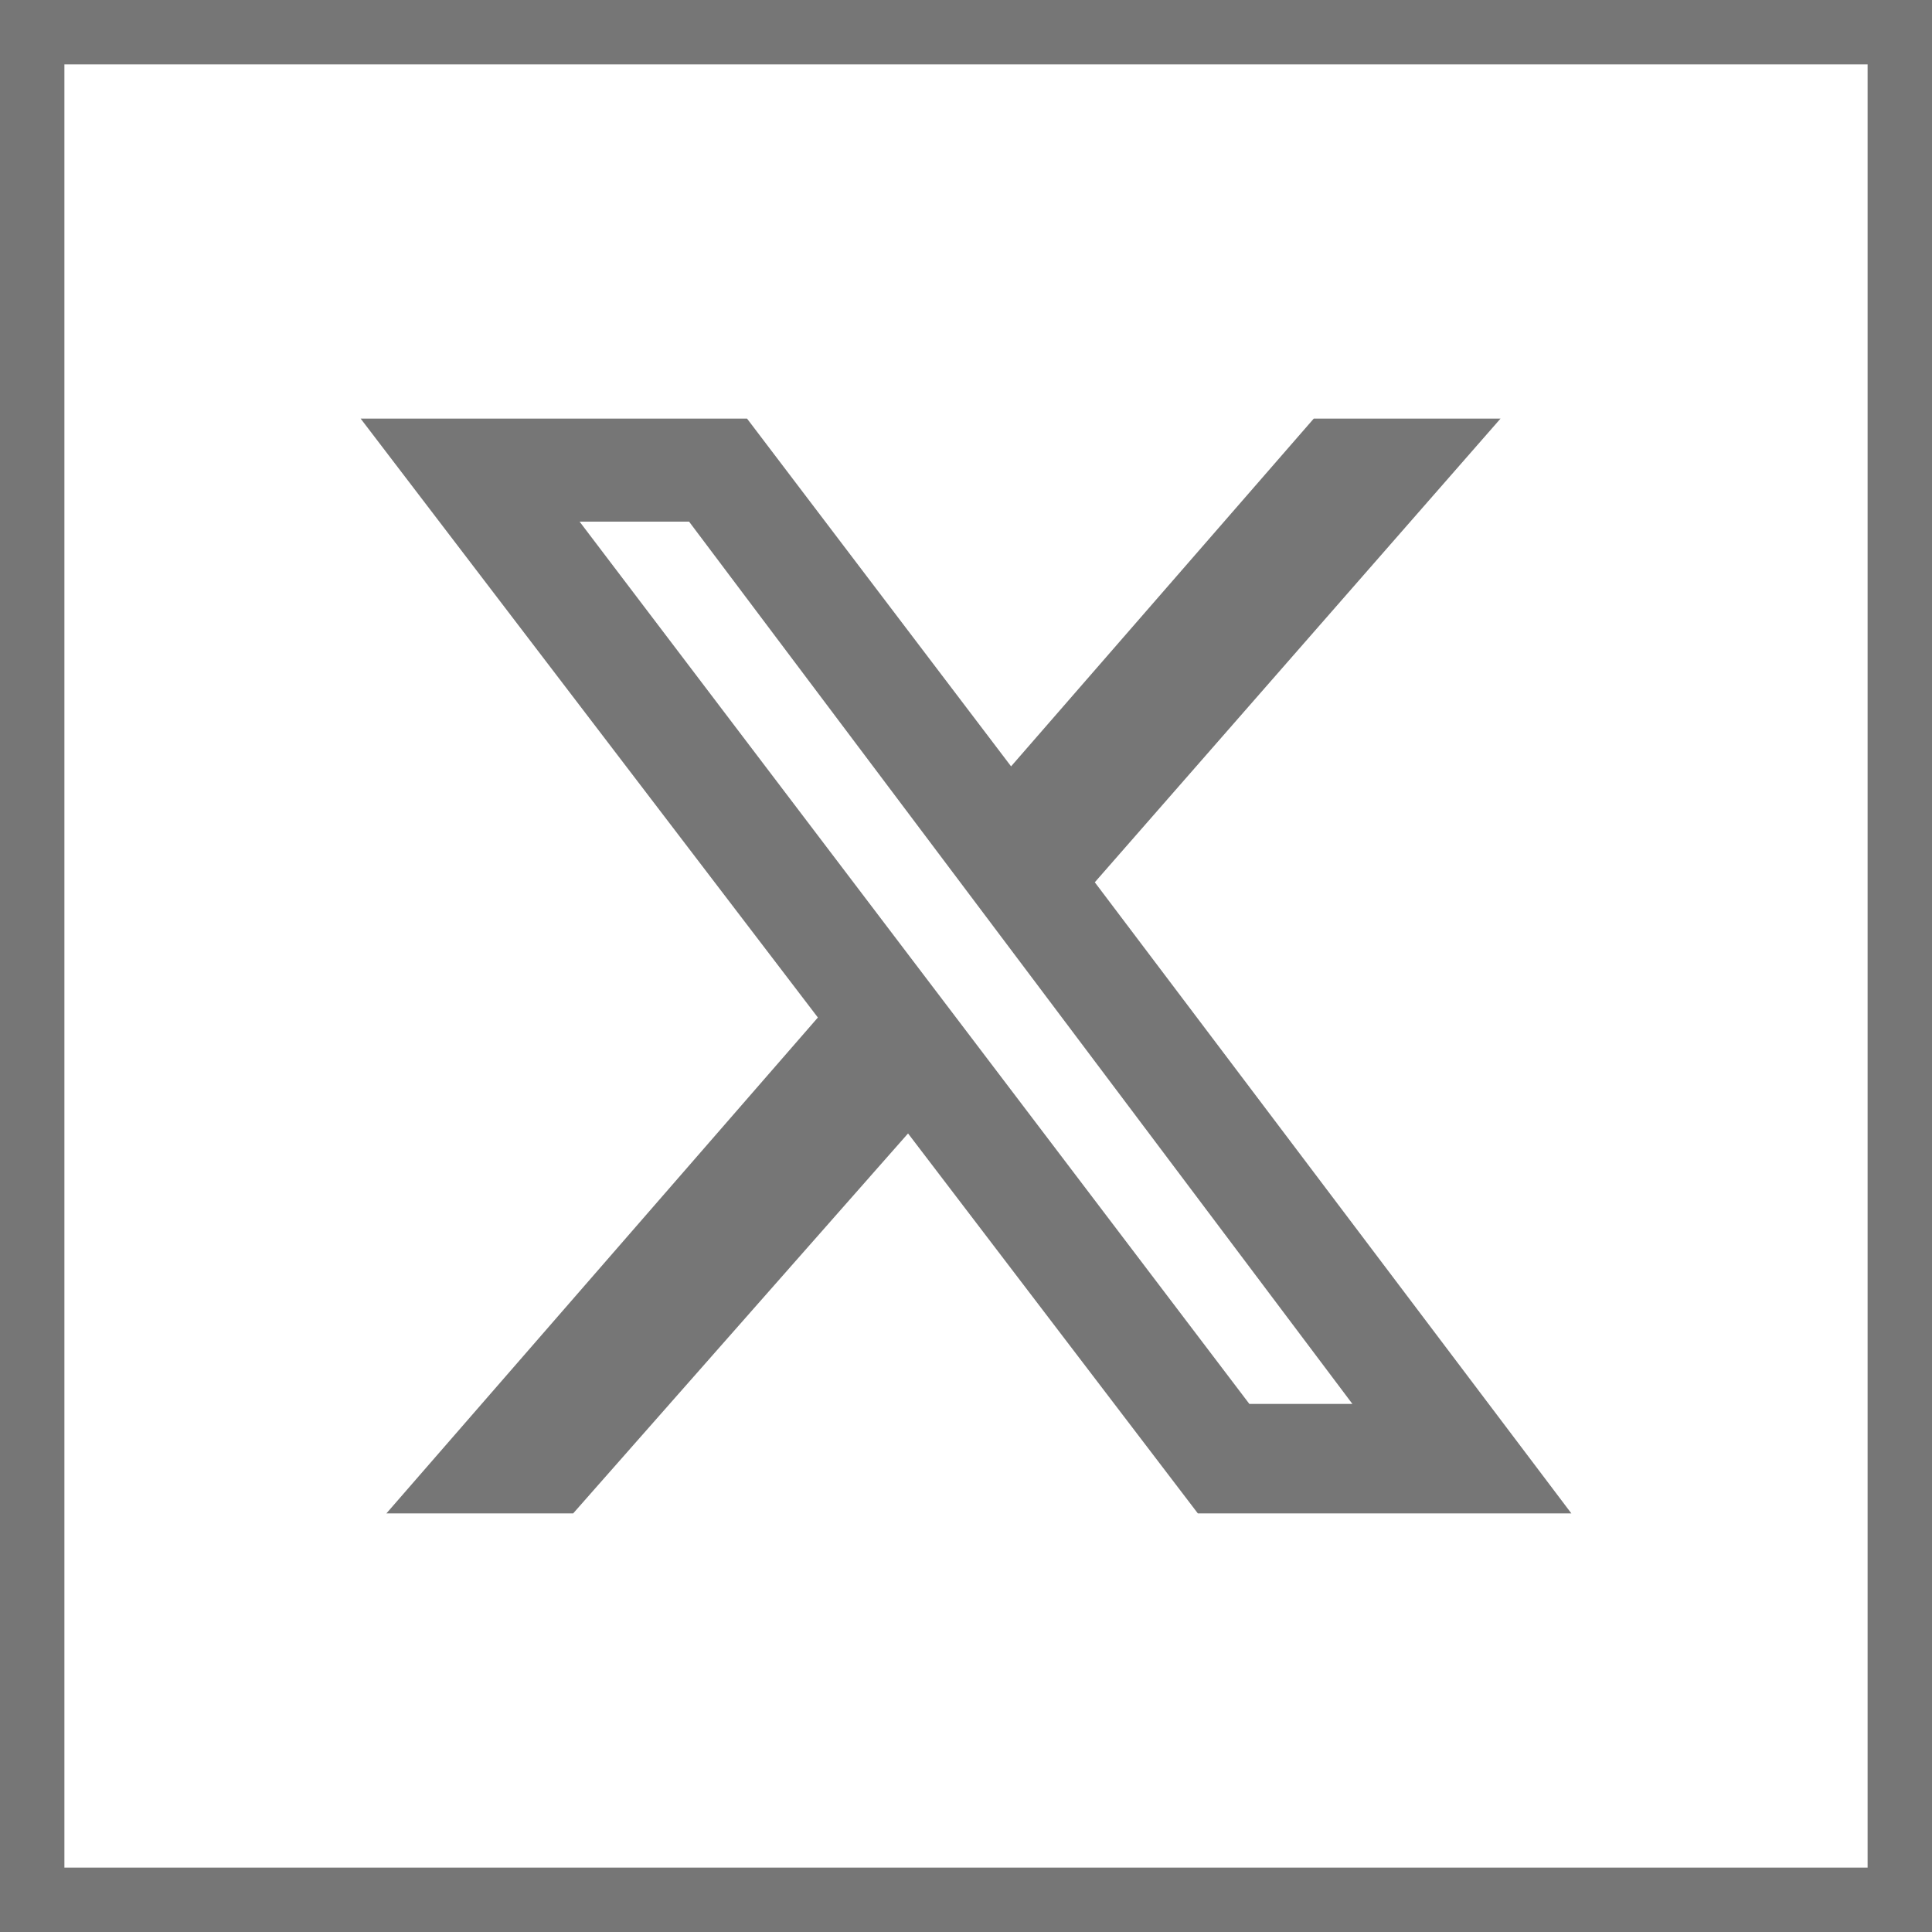
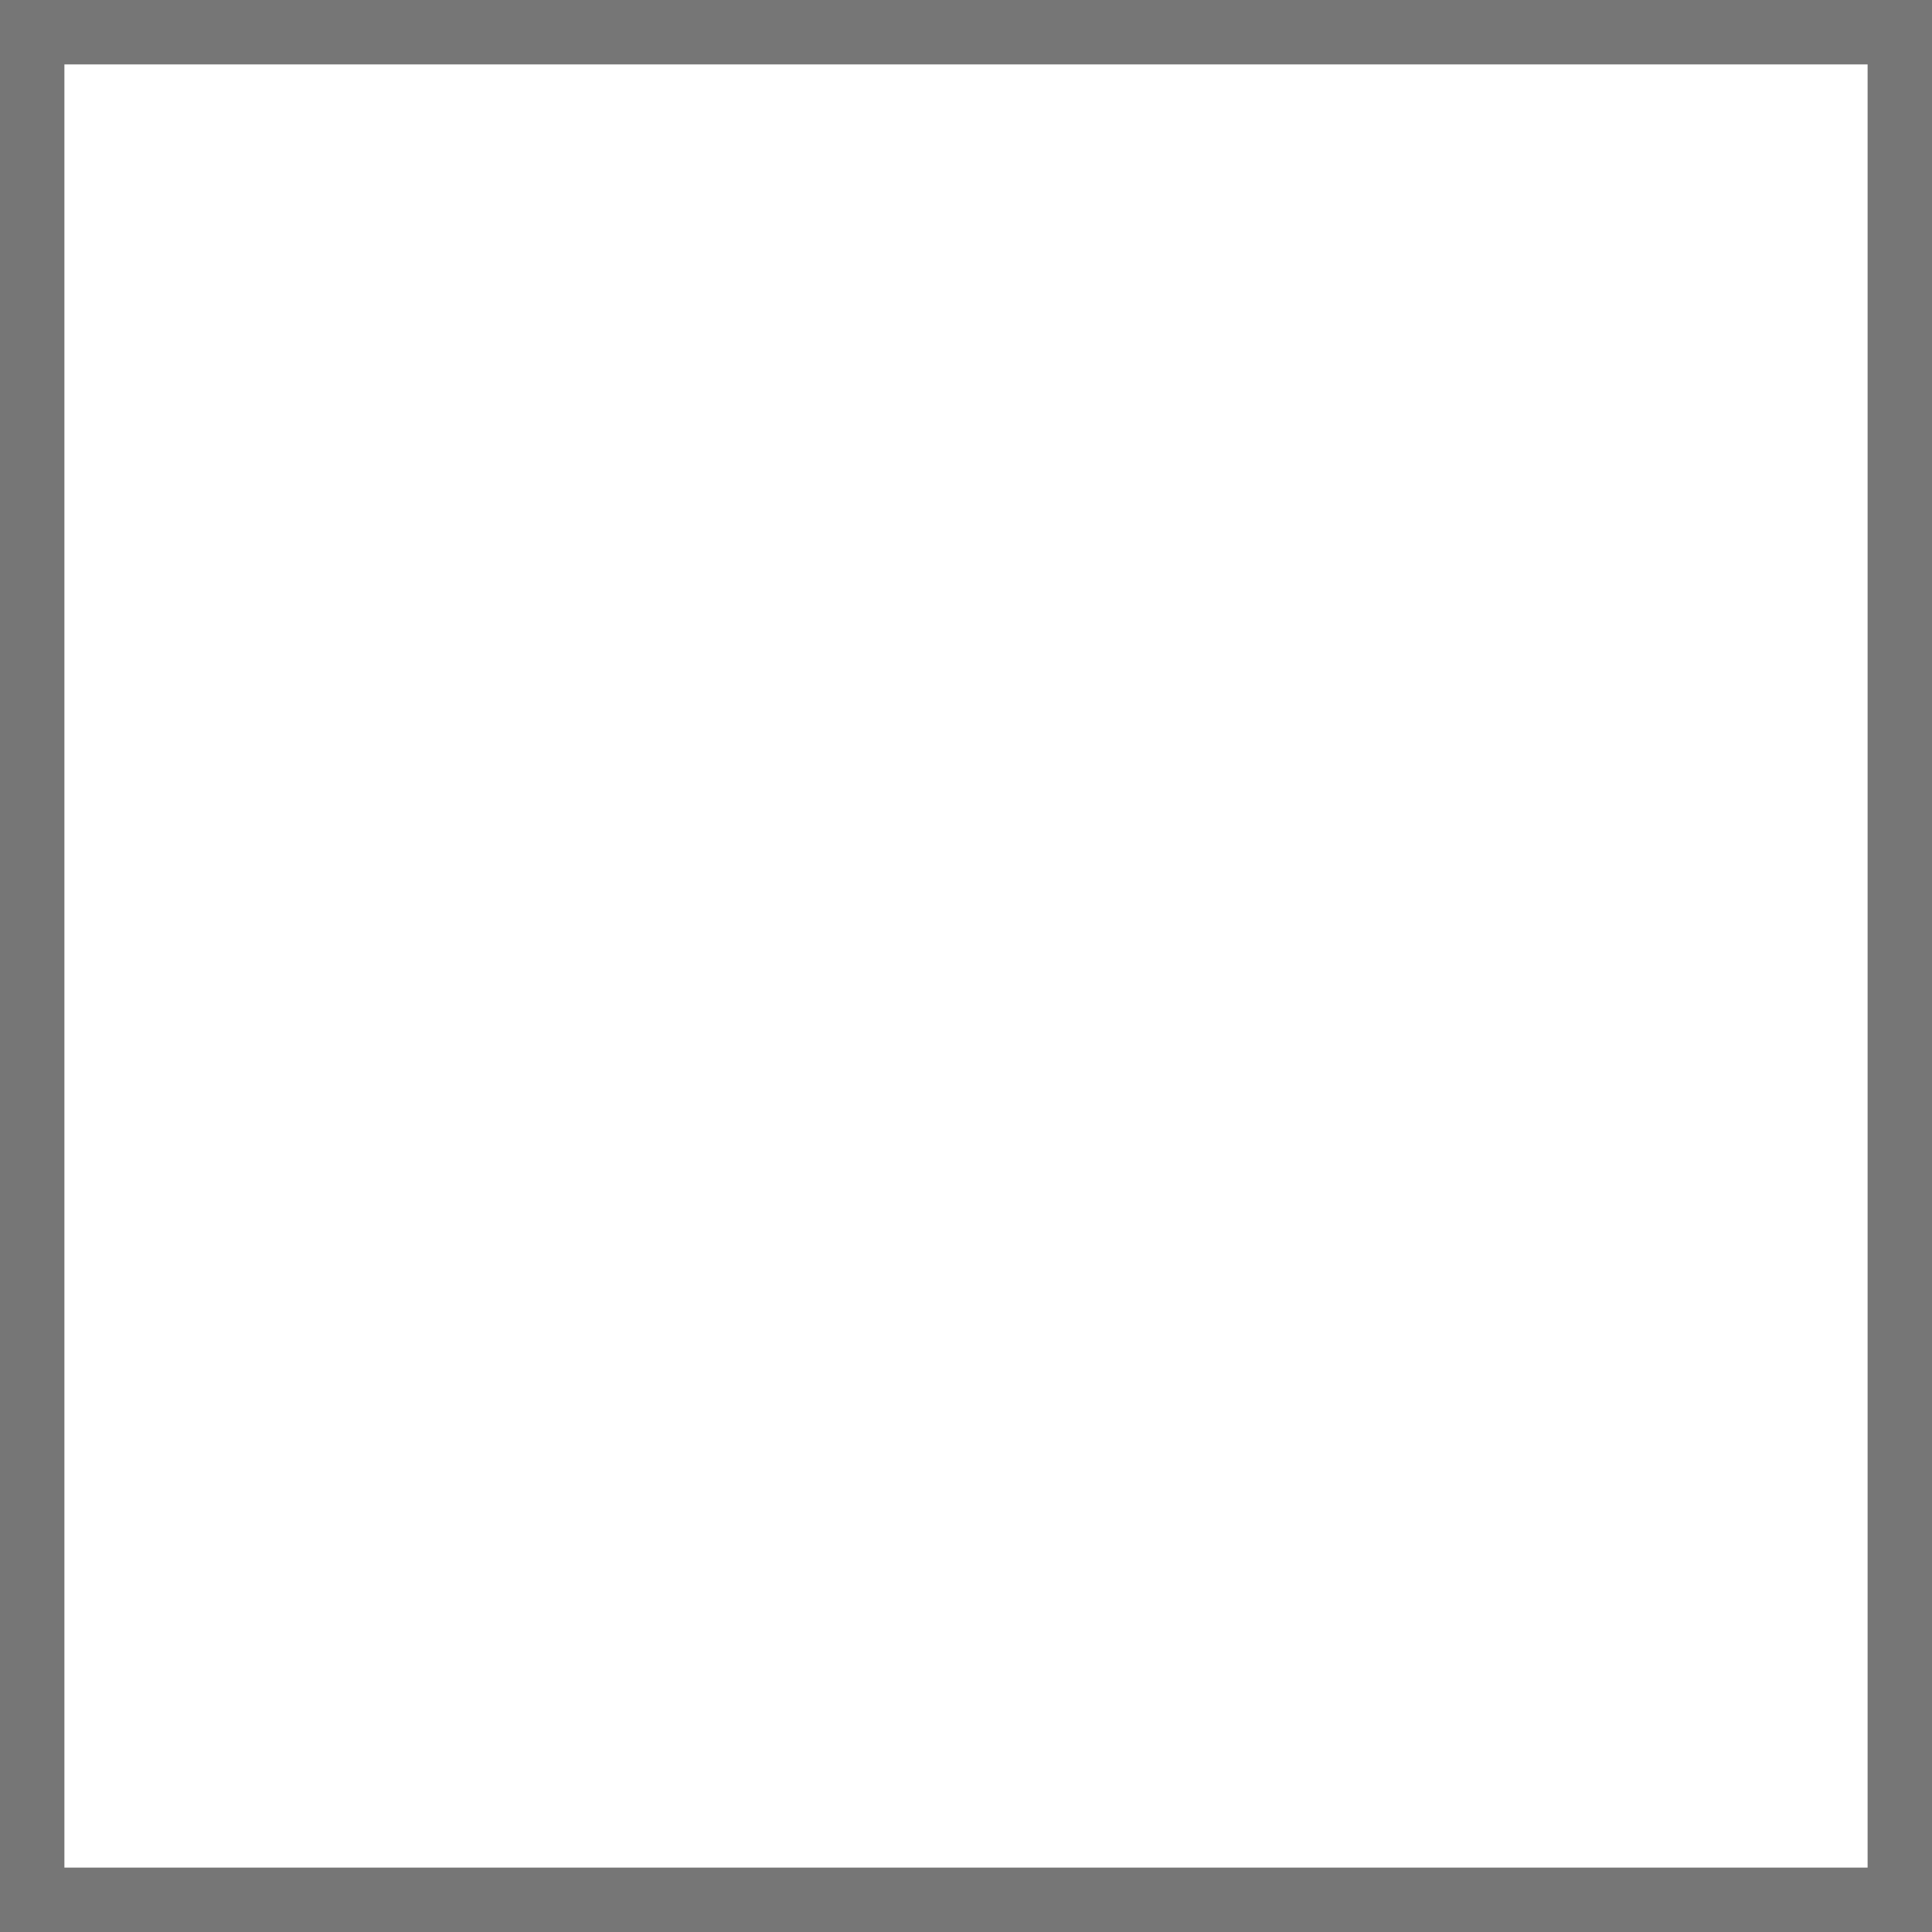
<svg xmlns="http://www.w3.org/2000/svg" viewBox="0 0 30 30" style="enable-background:new 0 0 30 30" xml:space="preserve">
-   <path style="fill:none" d="M0 0h30v30H0z" />
  <path style="fill:none;stroke:#767676;stroke-miterlimit:10" d="M.5.5h29v29H.5z" />
-   <path d="M20.4 6.5h2.9L17 13.7l7.4 9.8h-5.8l-4.5-5.9-5.2 5.9H6l6.7-7.7-7.1-9.3h6l4.1 5.4 4.7-5.4zm-1 15.3H21L10.7 8.1H9l10.4 13.7z" style="fill:#767676" />
</svg>